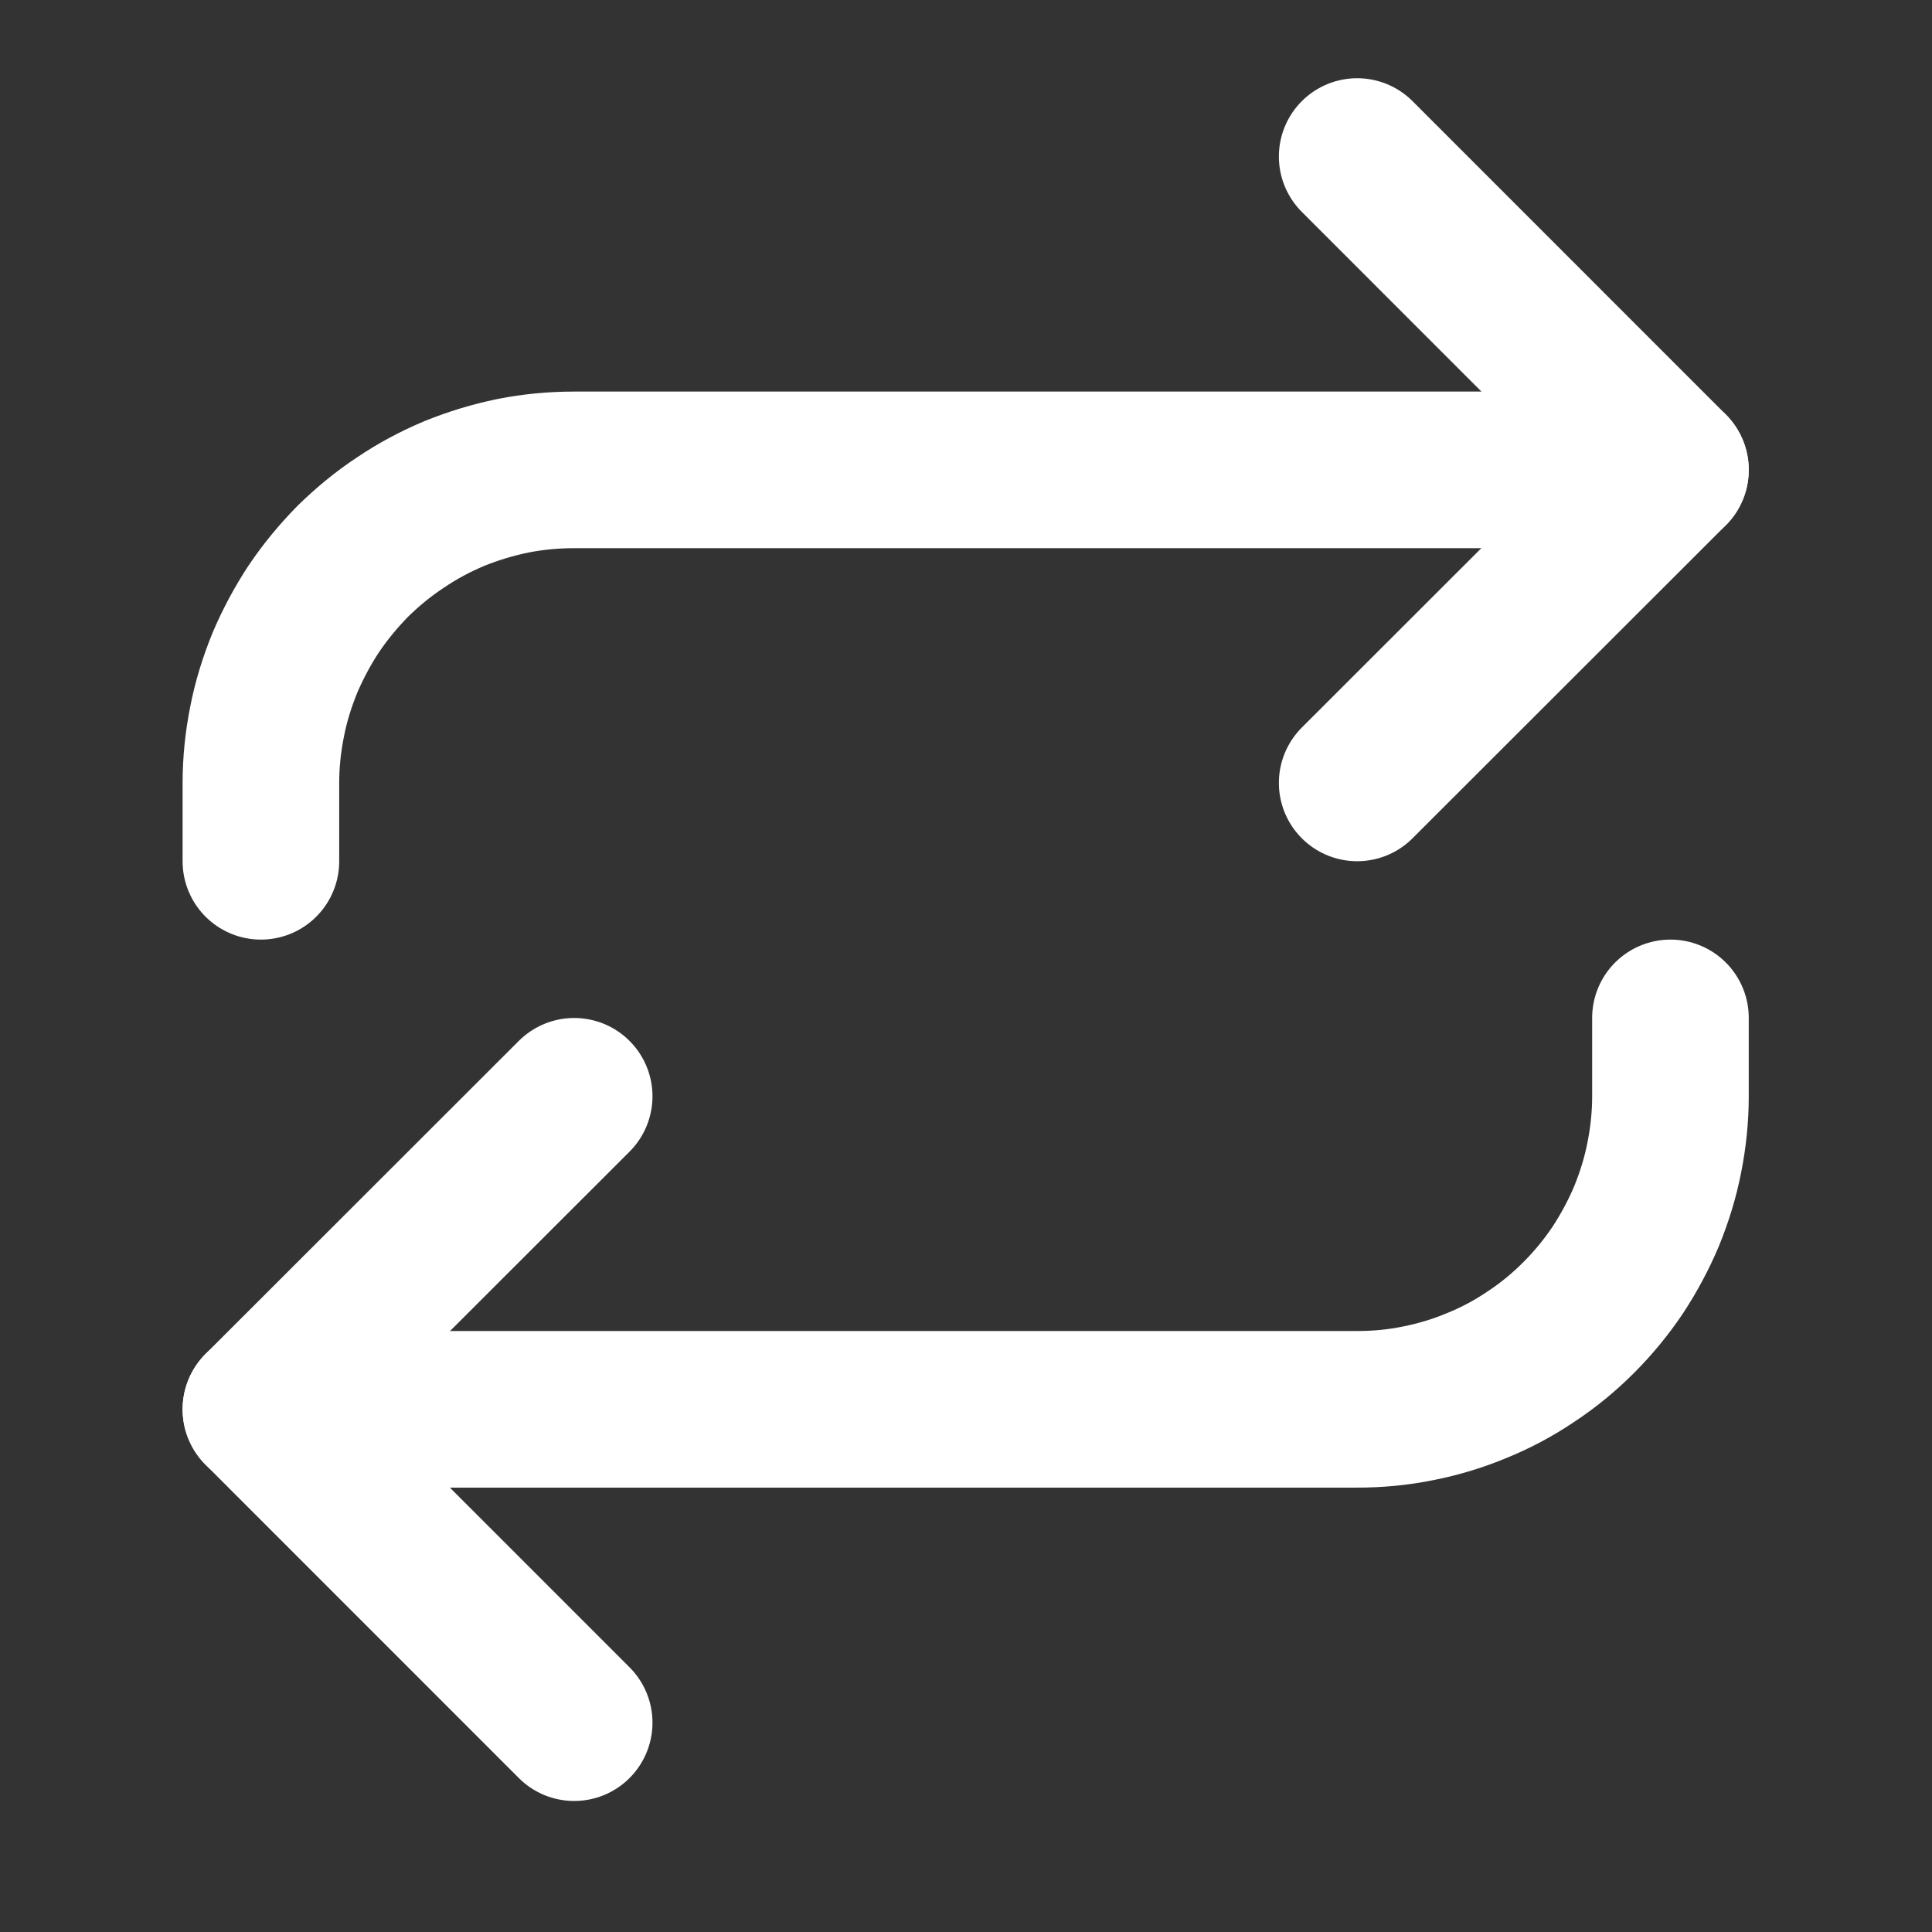
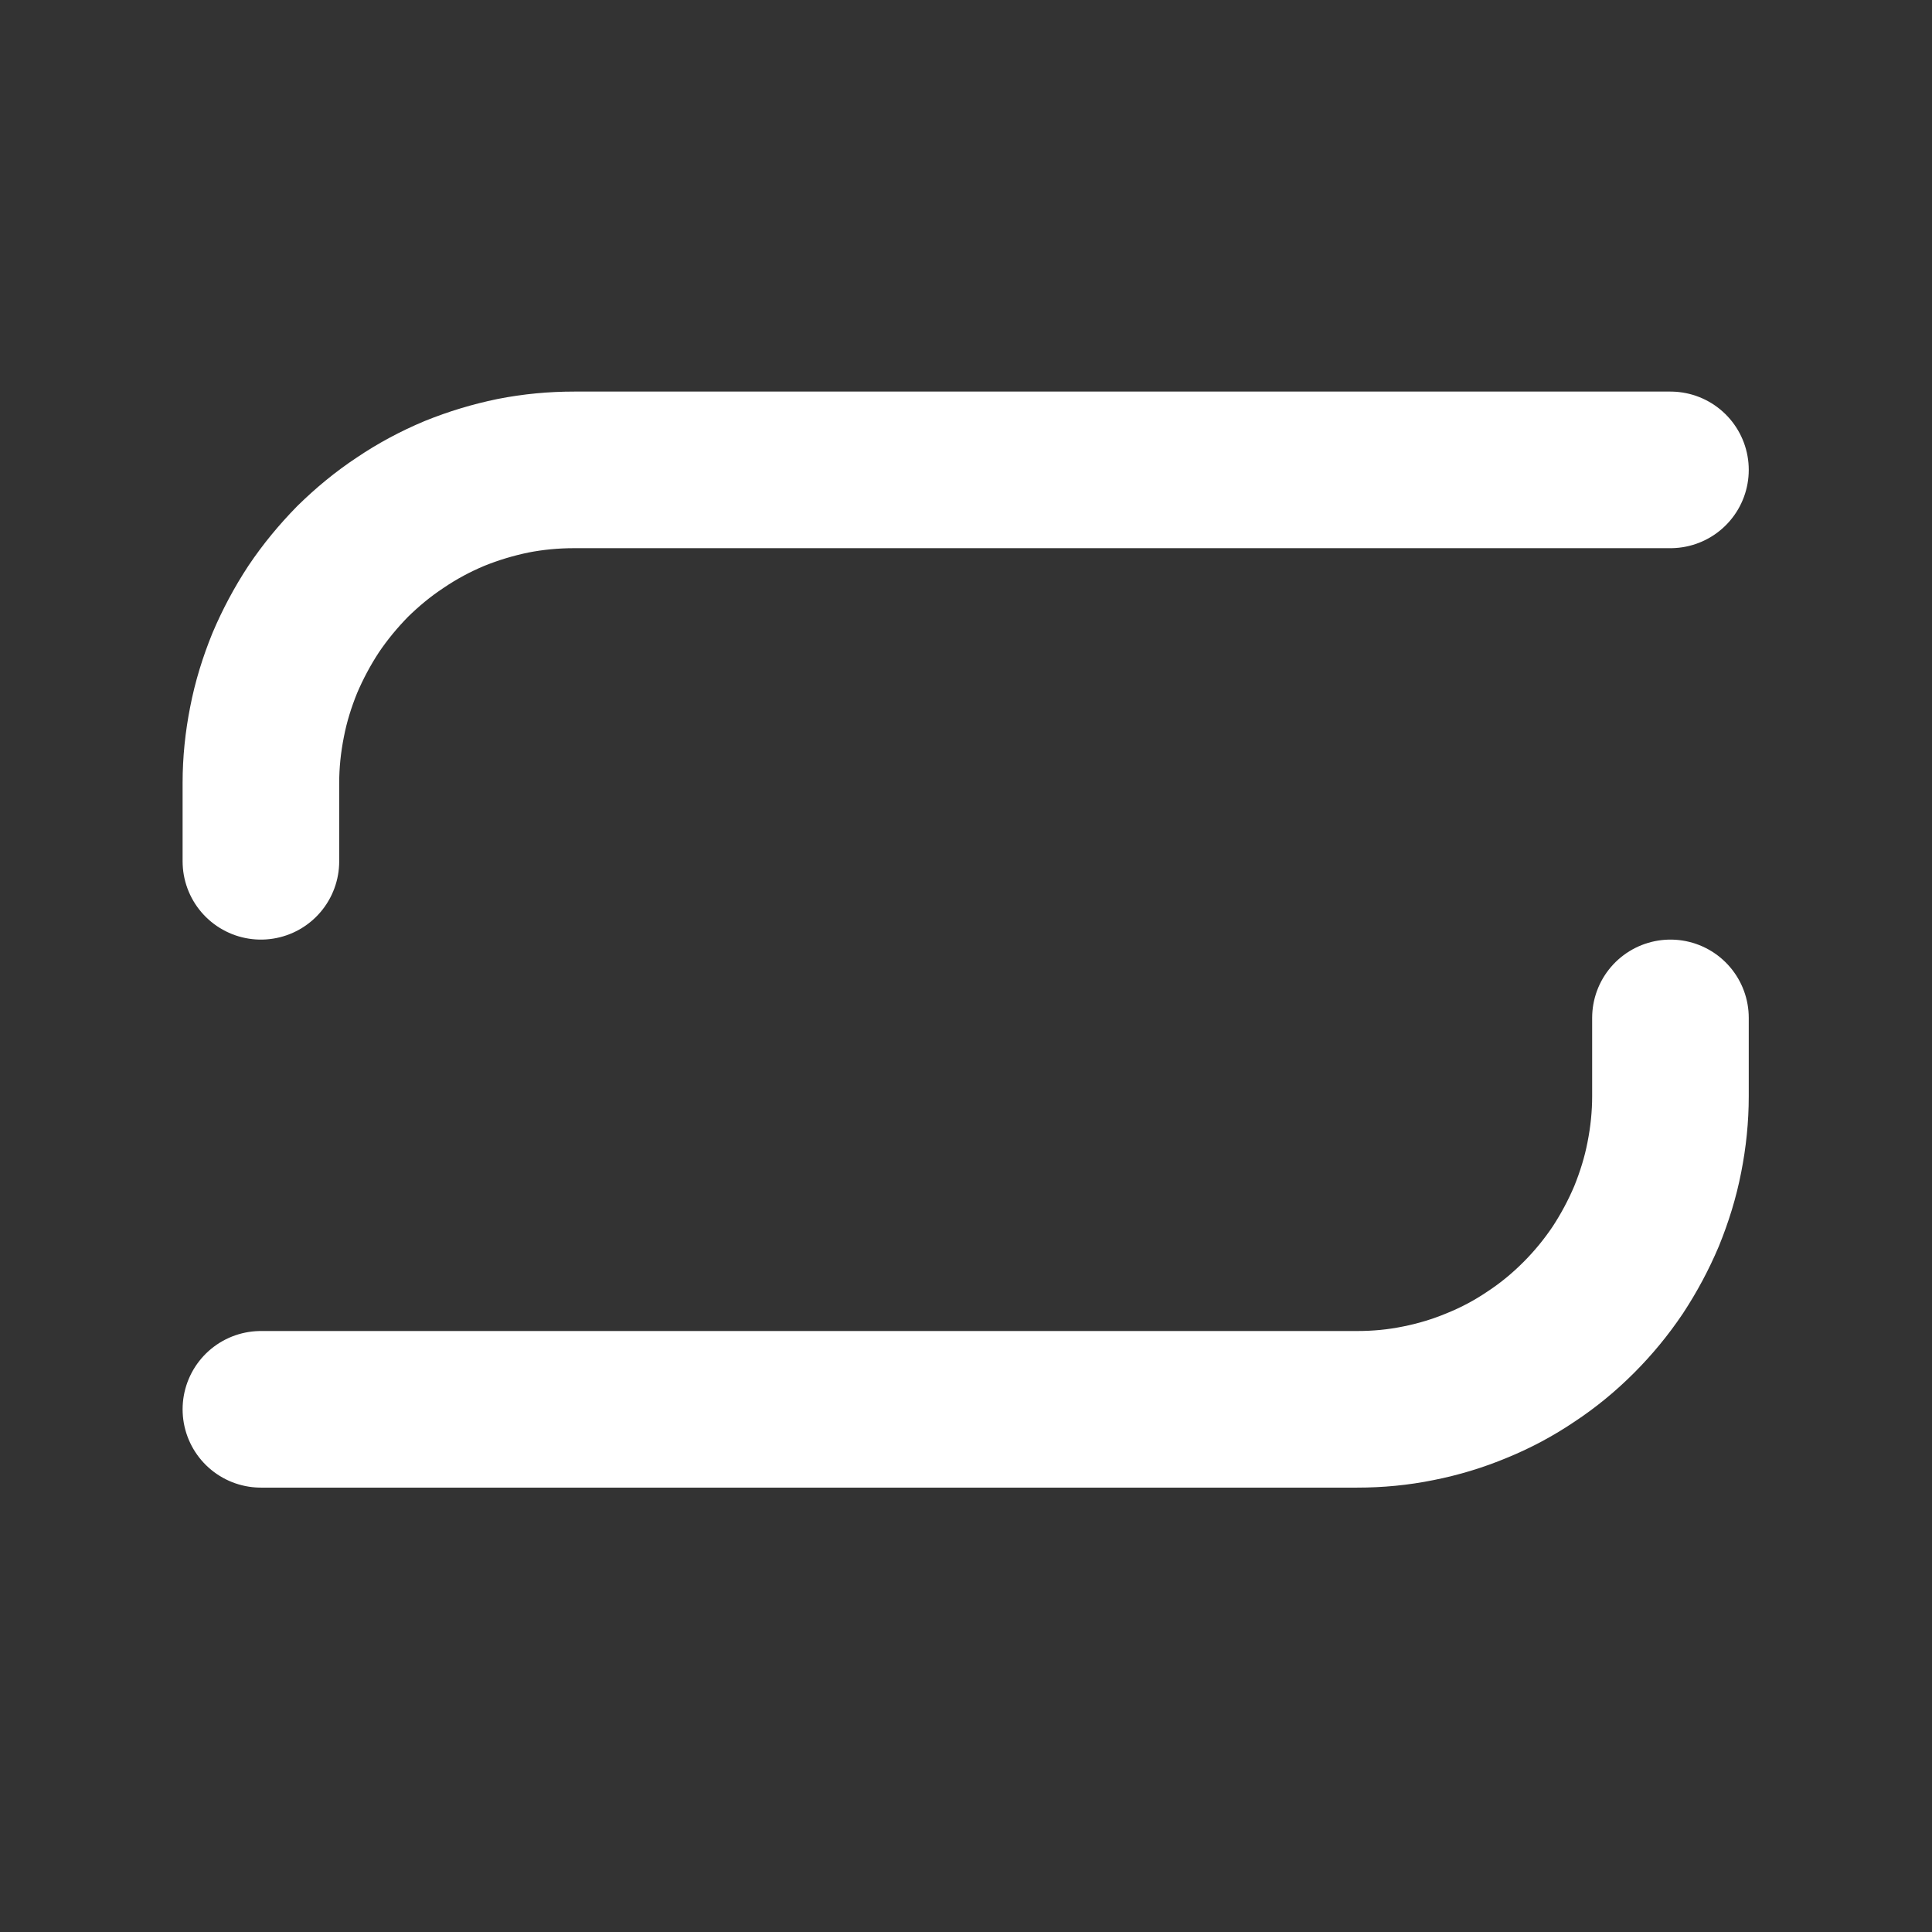
<svg xmlns="http://www.w3.org/2000/svg" width="48" zoomAndPan="magnify" viewBox="0 0 36 36" height="48" preserveAspectRatio="xMidYMid meet" version="1.0">
  <rect x="0" y="0" width="36" height="36" fill="#333333" stroke="none" />
-   <path stroke-linecap="round" transform="matrix(1.459, 0, 0, 1.459, 0.486, 0)" fill="none" stroke-linejoin="round" d="M 17 1.999 L 21.001 6.001 L 17 9.999 " stroke="#ffffff" stroke-width="2" stroke-opacity="1" stroke-miterlimit="4" />
  <path stroke-linecap="round" transform="matrix(1.459, 0, 0, 1.459, 0.486, 0)" fill="none" stroke-linejoin="round" d="M 2.999 11 L 2.999 9.999 C 2.999 9.737 3.026 9.478 3.077 9.221 C 3.127 8.961 3.205 8.712 3.304 8.468 C 3.406 8.228 3.529 7.997 3.673 7.778 C 3.821 7.558 3.987 7.358 4.171 7.17 C 4.359 6.986 4.559 6.82 4.779 6.675 C 4.996 6.528 5.226 6.405 5.469 6.303 C 5.713 6.204 5.962 6.129 6.219 6.076 C 6.478 6.025 6.738 6.001 7 6.001 L 21.001 6.001 " stroke="#ffffff" stroke-width="2" stroke-opacity="1" stroke-miterlimit="4" />
-   <path stroke-linecap="round" transform="matrix(1.459, 0, 0, 1.459, 0.486, 0)" fill="none" stroke-linejoin="round" d="M 7 22.001 L 2.999 17.999 L 7 14.001 " stroke="#ffffff" stroke-width="2" stroke-opacity="1" stroke-miterlimit="4" />
  <path stroke-linecap="round" transform="matrix(1.459, 0, 0, 1.459, 0.486, 0)" fill="none" stroke-linejoin="round" d="M 21.001 13 L 21.001 14.001 C 21.001 14.263 20.974 14.523 20.923 14.78 C 20.873 15.039 20.795 15.288 20.696 15.532 C 20.594 15.773 20.471 16.003 20.327 16.222 C 20.179 16.442 20.013 16.643 19.829 16.827 C 19.641 17.015 19.441 17.18 19.221 17.325 C 19.004 17.472 18.774 17.595 18.531 17.694 C 18.287 17.796 18.038 17.871 17.781 17.922 C 17.522 17.975 17.262 17.999 17 17.999 L 2.999 17.999 " stroke="#ffffff" stroke-width="2" stroke-opacity="1" stroke-miterlimit="4" />
</svg>